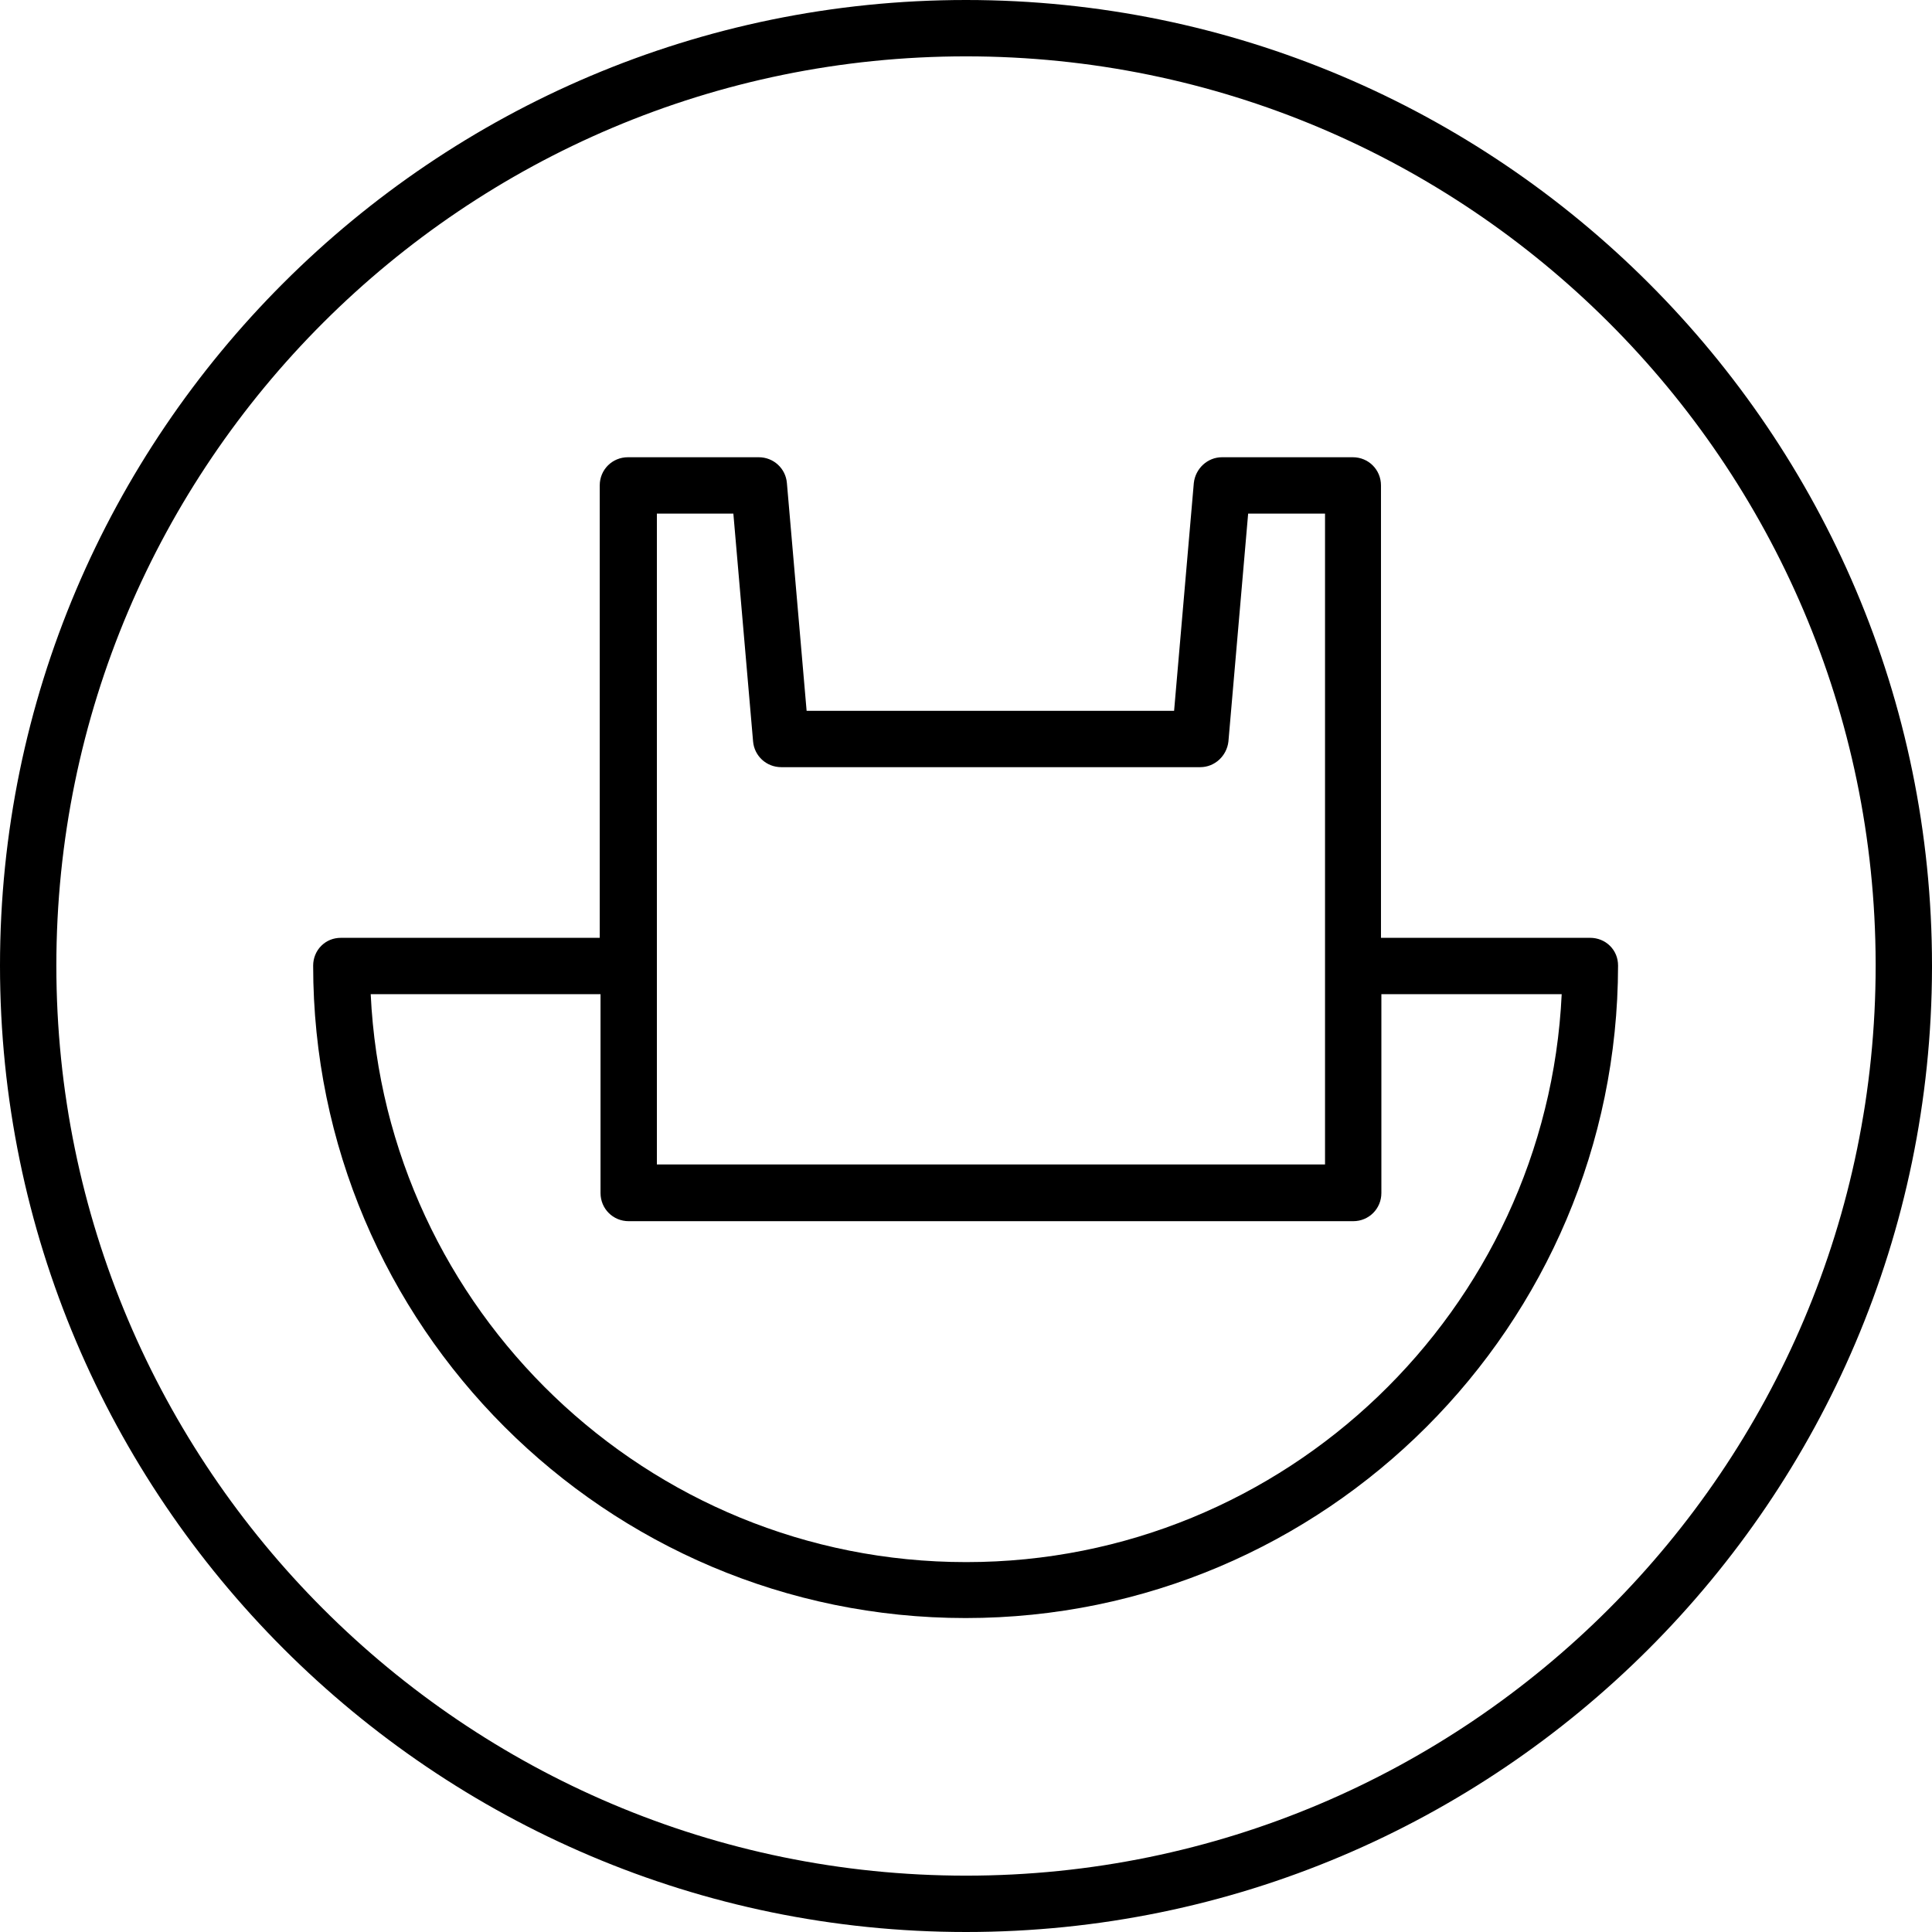
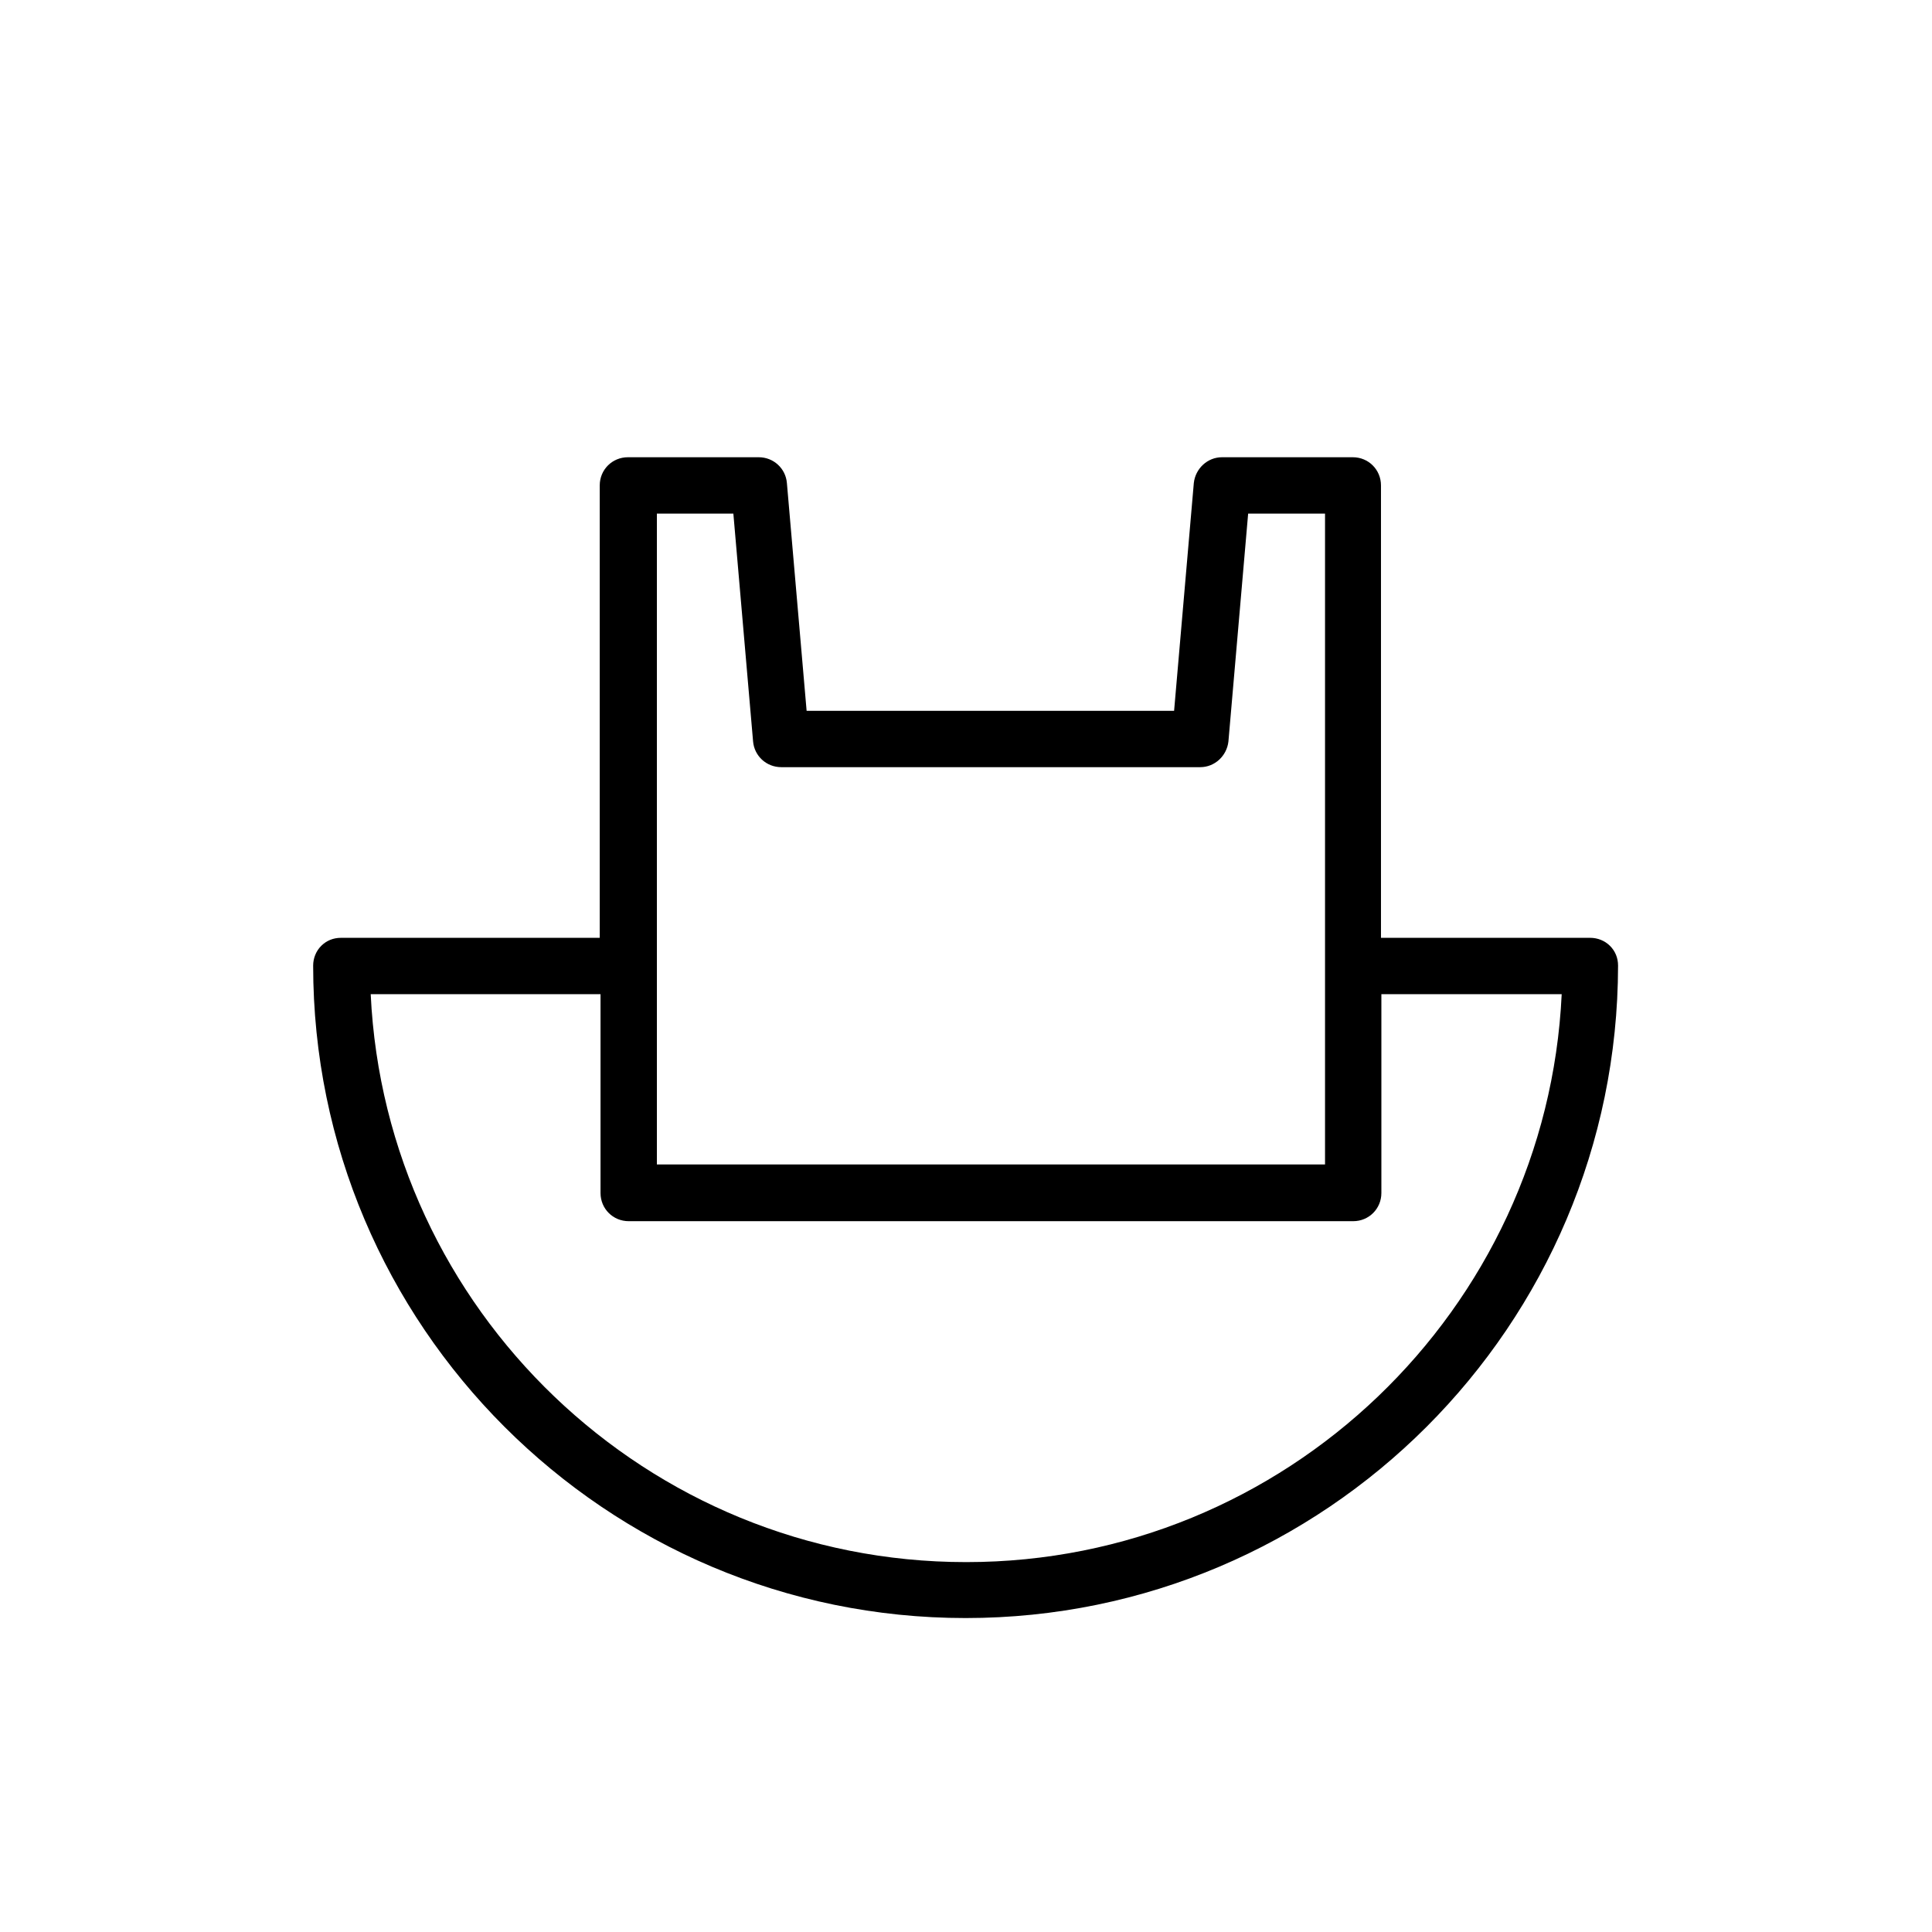
<svg xmlns="http://www.w3.org/2000/svg" id="Warstwa_1" data-name="Warstwa 1" width="48" height="48" viewBox="0 0 48 48">
-   <path d="M24,0C10.77,0,0,10.76,0,23.99s10.77,24.01,24,24.01,23.97-10.74,24-23.95c0-.02,0-.04,0-.06C48,10.76,37.23,0,24,0ZM46.6,23.99c0,12.47-10.14,22.61-22.6,22.61S1.4,36.46,1.4,23.99,11.54,1.4,24,1.4s22.57,10.1,22.6,22.53c0,.02,0,.04,0,.06Z" />
  <path d="M34.31,23.3v-11.24c0-.39-.31-.7-.7-.7h-3.25c-.36,0-.66.28-.7.64l-.49,5.66h-9.13l-.49-5.66c-.03-.36-.33-.64-.7-.64h-3.25c-.39,0-.7.31-.7.7v11.24h-6.43c-.19,0-.36.07-.49.2-.13.13-.2.31-.2.49,0,8.94,7.27,16.21,16.21,16.21s16.2-7.27,16.21-16.21c0-.19-.07-.36-.2-.49-.13-.13-.31-.2-.49-.2h-5.19ZM16.31,12.76h1.91l.49,5.66c.03.36.33.64.7.64h10.41c.36,0,.66-.28.7-.64l.49-5.66h1.91v11.21s0,.02,0,.02,0,.02,0,.02v4.92h-16.6V12.76ZM24,38.81c-7.93,0-14.42-6.27-14.79-14.11h5.71v4.94c0,.39.31.7.7.7h18c.39,0,.7-.31.7-.7v-4.94h4.48c-.37,7.84-6.87,14.11-14.79,14.11Z" />
</svg>